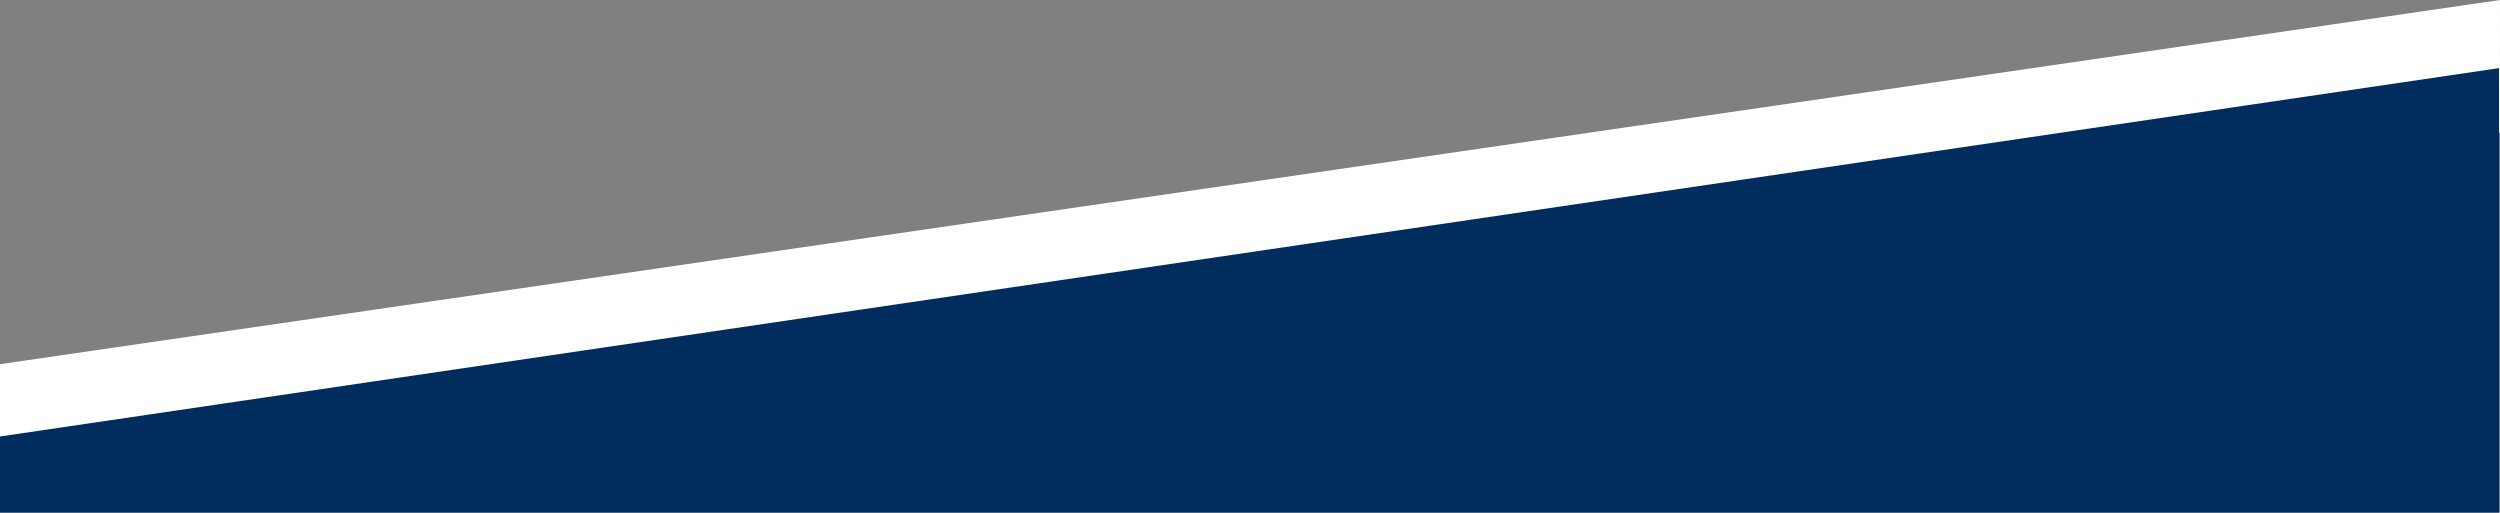
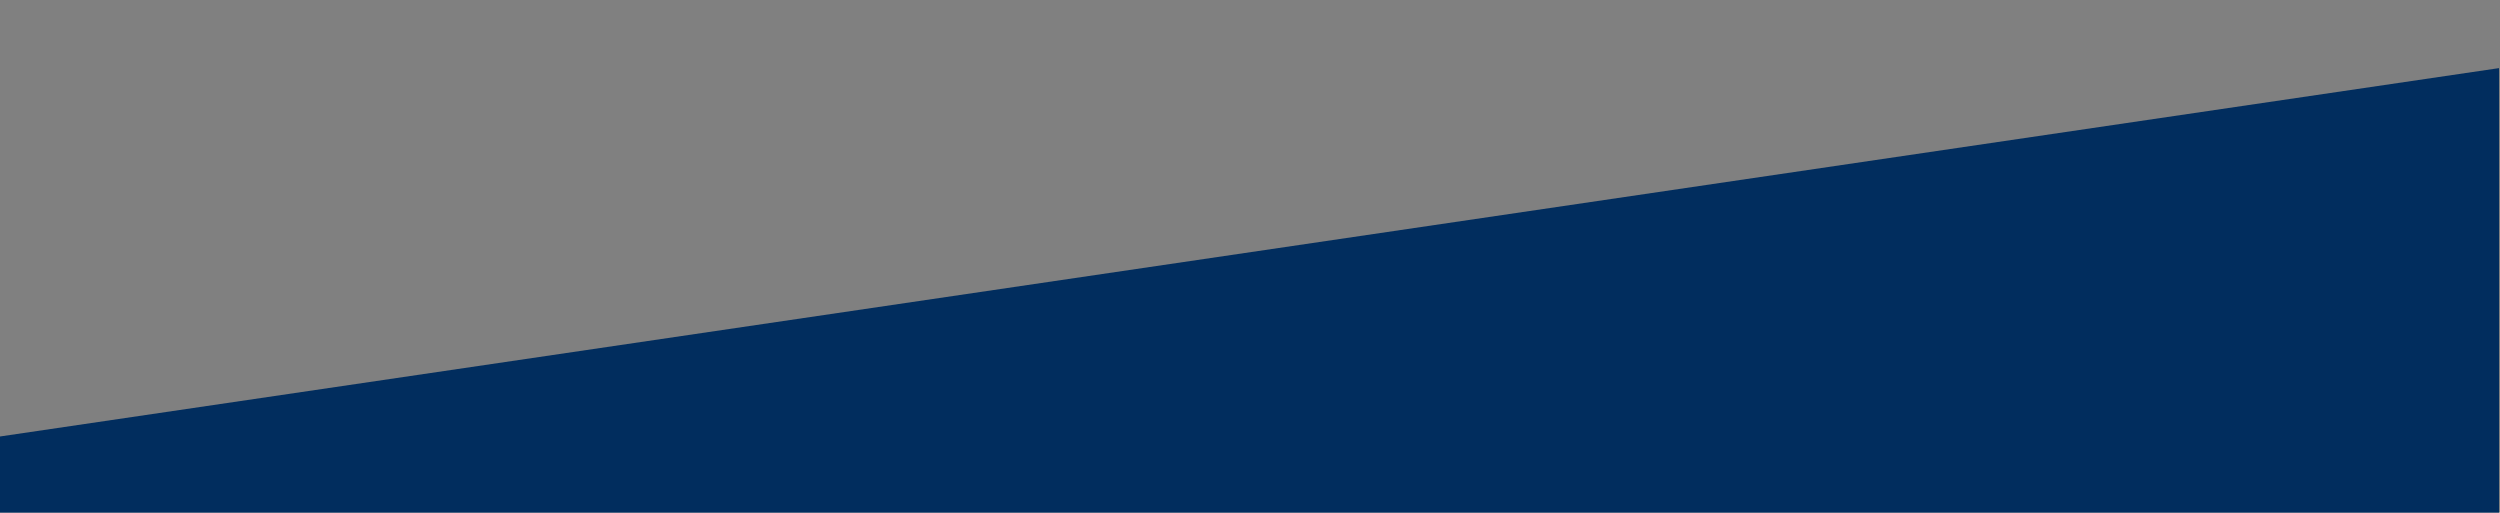
<svg xmlns="http://www.w3.org/2000/svg" width="1920.07" height="393.669" viewBox="0 0 1920.07 393.669">
  <rect x="0" y="0" width="1920.07" height="393.669" fill="#808080" stroke="none" />
  <g id="Group_5132" data-name="Group 5132" transform="translate(-2923.298 776.669)">
-     <path id="Path_4952" data-name="Path 4952" d="M.149,352.2,1920.219,72.5l-.071,102.027L.149,453.474Z" transform="translate(2923.149 -849.167)" fill="#fff" />
    <path id="Path_4920" data-name="Path 4920" d="M.151,355.65v58.44h1919.3V72.74Z" transform="translate(2923.147 -797.09)" fill="#002d5e" fill-rule="evenodd" opacity="0.996" />
  </g>
</svg>